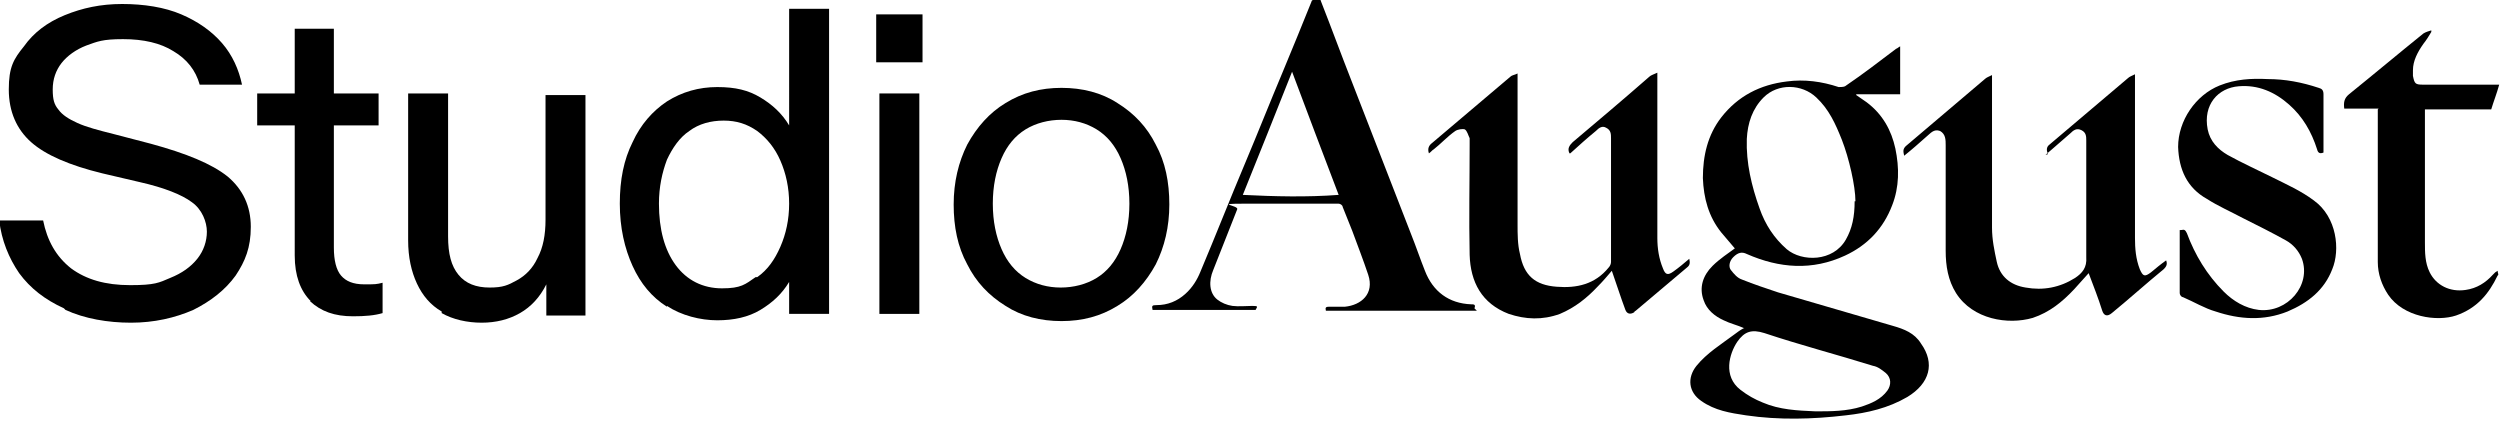
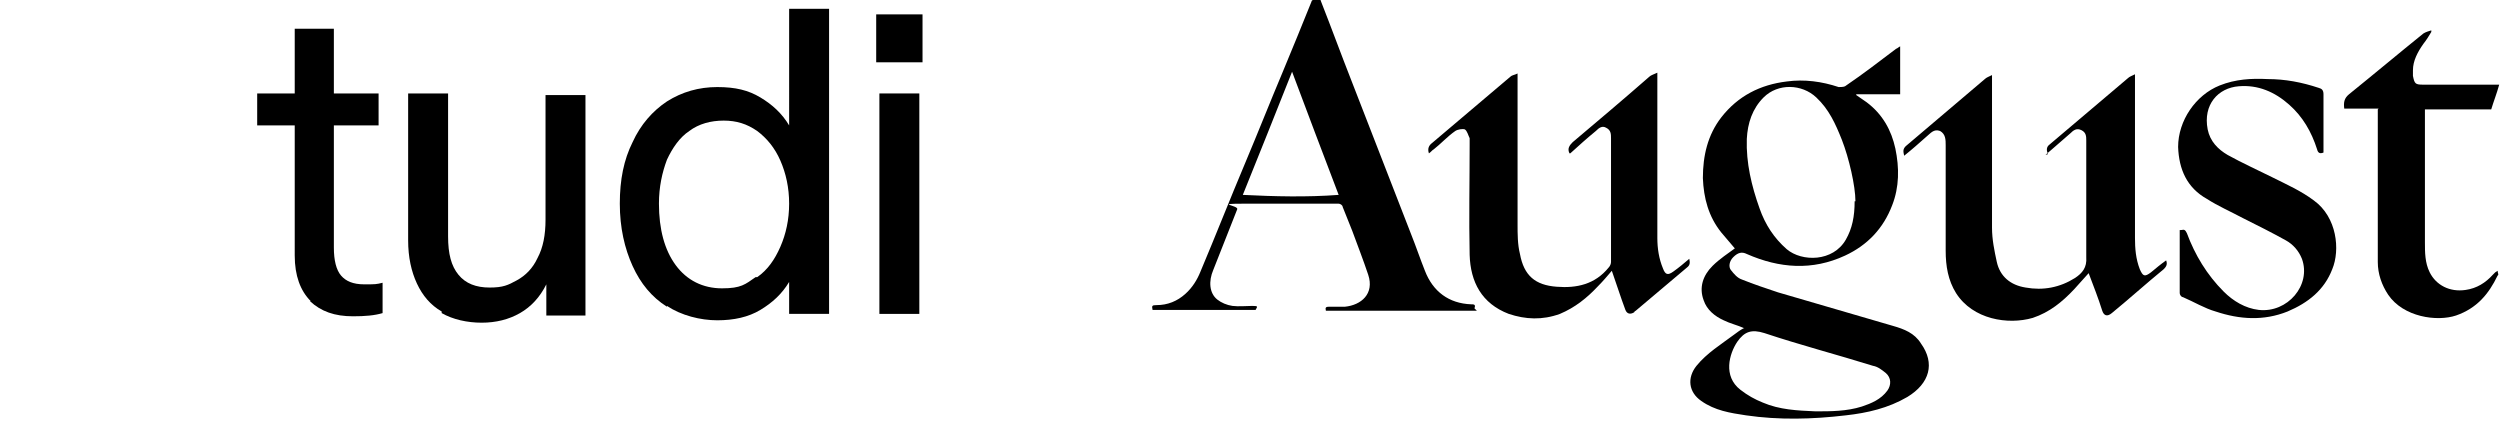
<svg xmlns="http://www.w3.org/2000/svg" version="1.1" viewBox="0 0 313 53">
  <g>
    <g id="Layer_1">
      <path d="M218.4,41.1c-.9-.4-1.8-.6-2.6-1-1.1-.5-2.1-1.3-2.5-2.5-.6-1.6-.1-3.1,1.1-4.3.9-.9,2-1.6,2.8-2.2-.5-.6-1.1-1.3-1.7-2-1.6-2-2.2-4.3-2.3-6.8,0-2.8.6-5.4,2.3-7.6,2.1-2.7,4.9-4.1,8.2-4.5,2.2-.3,4.4,0,6.5.7.2,0,.6,0,.8-.1,2.2-1.5,4.3-3.1,6.4-4.7.1,0,.3-.2.5-.3v6h-5.5s0,0,0,.1c.4.3.9.6,1.3.9,2,1.5,3.1,3.5,3.6,5.8.5,2.4.5,4.8-.4,7.1-1.1,2.9-3.1,5-5.9,6.3-4.1,1.9-8.2,1.6-12.3-.2-.6-.3-1.1-.2-1.7.4-.5.5-.6,1.2-.3,1.6.4.5.8,1,1.4,1.2,1.5.6,3,1.1,4.5,1.6,4.8,1.4,9.6,2.8,14.4,4.2,1.4.4,2.7.9,3.5,2.2,1.8,2.5,1.1,5-1.7,6.7-2.4,1.4-5,2-7.7,2.3-4.2.5-8.4.6-12.5,0-2-.3-3.9-.6-5.6-1.8-1.6-1.1-1.8-2.9-.6-4.4,1.3-1.6,3.1-2.7,4.7-3.9.4-.3.8-.6,1.2-.8h0ZM232.3,25.2c0-1.9-.8-5.4-1.7-7.7-.8-2-1.6-3.8-3.2-5.3-1.8-1.7-4.8-1.8-6.6,0-1.4,1.4-2,3.2-2.1,5.2-.1,3,.6,5.9,1.6,8.7.7,2,1.8,3.7,3.4,5.1,1.9,1.6,5.8,1.6,7.4-1.2.8-1.4,1.1-2.9,1.1-4.8h0ZM227.4,51.5c1.8,0,3.8,0,5.7-.6,1.2-.4,2.4-.9,3.2-2,.5-.7.5-1.6-.2-2.2-.5-.4-1-.8-1.6-.9-4.5-1.4-9.1-2.6-13.6-4.1-1.6-.5-2.5-.2-3.4,1.1-1,1.5-1.8,4.3.4,6,.9.7,1.8,1.2,2.8,1.6,2.1.9,4.3,1,6.6,1.1h0Z" />
      <path d="M196.5,19.2c-.3-.6,0-1,.4-1.4,3.2-2.7,6.4-5.4,9.6-8.2.2-.2.6-.3,1-.5v20.7c0,1.3.2,2.6.7,3.8.3.8.6.9,1.3.4.7-.5,1.3-1,2-1.6.1.5.1.8-.3,1.1-2.1,1.8-4.3,3.6-6.4,5.4,0,0-.2.1-.2.2-.5.3-.9.2-1.1-.3-.6-1.6-1.1-3.2-1.7-4.9-.6.7-1.1,1.3-1.7,1.9-1.4,1.5-2.9,2.7-4.8,3.5-2.2.8-4.3.7-6.4,0-3.4-1.3-4.8-4-4.9-7.4-.1-4.6,0-9.2,0-13.8,0-.3,0-.6,0-.8-.2-.4-.3-.9-.6-1.1-.3-.1-.9,0-1.2.2-1,.7-1.8,1.6-2.7,2.3-.2.1-.3.3-.6.5-.2-.6,0-1,.4-1.3,3.3-2.8,6.5-5.5,9.8-8.3.2-.2.5-.2.9-.4v.9c0,6,0,12,0,18,0,1.2,0,2.5.3,3.7.5,2.7,1.9,3.9,4.6,4.1,2.5.2,4.8-.3,6.5-2.4.2-.2.3-.5.3-.7,0-5.2,0-10.3,0-15.5,0-.5,0-1-.6-1.3-.5-.3-.9,0-1.3.4-1.1.9-2.1,1.8-3.2,2.8h0Z" />
      <path d="M256.4,19.3c-.2-.5-.2-.9.2-1.2,3.3-2.8,6.5-5.5,9.8-8.3.2-.2.5-.3.9-.5v20.5c0,1.3.1,2.6.6,3.9.4.9.6,1,1.4.4.6-.5,1.2-1,1.9-1.5.2.5,0,.8-.3,1.1-2.2,1.8-4.3,3.7-6.5,5.5-.6.5-1,.3-1.2-.3-.5-1.6-1.1-3.1-1.7-4.7-.6.7-1.2,1.3-1.8,2-1.5,1.6-3.1,2.9-5.2,3.6-3.1.9-7.5.2-9.6-3.1-1-1.6-1.3-3.4-1.3-5.3v-13.2c0-.7,0-1.4-.7-1.8-.8-.3-1.2.3-1.7.7-.9.8-1.8,1.6-2.8,2.4-.1-.5-.2-.8.2-1.2,3.3-2.8,6.6-5.6,9.9-8.4.2-.2.5-.3.9-.5v.9c0,6.1,0,12.1,0,18.2,0,1.5.3,2.9.6,4.3.4,1.8,1.7,2.9,3.6,3.2,2.2.4,4.3,0,6.2-1.2.9-.6,1.5-1.3,1.4-2.6,0-4.7,0-9.5,0-14.2v-.4c0-.5,0-1-.6-1.3-.6-.3-1,0-1.4.4-.8.7-1.5,1.3-2.3,2-.2.2-.5.4-.8.7h0Z" />
      <path d="M184.9,38.9h-18.9c-.1-.4,0-.5.4-.5.7,0,1.3,0,2,0,2-.2,3.7-1.6,2.9-4-.6-1.8-1.3-3.6-2-5.5-.4-1-.8-2-1.2-3,0-.2-.3-.4-.5-.4-3.9,0-7.9,0-11.8,0s-.7.2-.9.7c-1,2.5-2,5.1-3,7.6-.6,1.4-.5,2.9.5,3.7.5.4,1.2.7,1.9.8.8.1,1.7,0,2.5,0s.6.1.4.5h-12.9c-.1-.5-.1-.6.5-.6,1.4,0,2.6-.5,3.6-1.4.9-.8,1.5-1.8,1.9-2.8,1.9-4.5,3.7-9.1,5.6-13.6,1.6-3.8,3.1-7.6,4.7-11.4,1.2-2.9,2.4-5.8,3.6-8.8,0-.2.4-.3.6-.4.3,0,.5,0,.6.4,1.3,3.3,2.5,6.6,3.8,9.9,2.5,6.4,5,12.9,7.5,19.3.6,1.5,1.1,3,1.7,4.5,1,2.6,3,4.1,5.8,4.2.3,0,.6,0,.4.5h0ZM161.8,8.9c-2.1,5.3-4.1,10.3-6.2,15.5,4,.2,8,.3,12,0-2-5.2-3.9-10.3-5.9-15.6Z" />
      <path d="M297.8,13.6h-4.3c-.1-.8,0-1.3.6-1.8,3.1-2.5,6.2-5.1,9.3-7.6.3-.2.7-.3,1-.4v.2c-.3.5-.6,1-1,1.5-.7,1-1.3,2.1-1.3,3.3,0,.2,0,.5,0,.7.2,1,.3,1.1,1.3,1.1h9.5c-.3,1.1-.7,2.1-1,3.1h-8.3v.7c0,5.3,0,10.6,0,15.9,0,1.3,0,2.6.6,3.8.8,1.6,2.5,2.5,4.5,2.2,1.4-.2,2.5-.9,3.4-1.9,0,0,.2-.2.3-.3,0,0,0,0,.3-.2,0,.3.2.5,0,.6-1.1,2.3-2.6,4.1-5.2,5-2.4.8-6.6.2-8.5-2.6-.8-1.2-1.3-2.6-1.3-4.1,0-4.4,0-8.7,0-13.1v-6h0Z" />
      <path d="M273.1,28.8c.4-.1.5,0,.7.4,1,2.7,2.5,5.2,4.6,7.3,1.2,1.2,2.7,2.1,4.4,2.3,3.6.4,6.6-3.1,5.4-6.4-.4-1-1.1-1.8-2-2.3-1.8-1-3.6-1.9-5.4-2.8-1.5-.8-3.1-1.5-4.5-2.4-2.5-1.4-3.5-3.7-3.6-6.5,0-3.3,2.2-6.5,5.2-7.7,2-.8,4-.9,6-.8,2.2,0,4.3.4,6.4,1.1.4.1.6.3.6.8,0,2.3,0,4.5,0,6.8s0,.4,0,.5c-.5.2-.7,0-.8-.4-.7-2.2-1.8-4.1-3.5-5.6-1.8-1.6-3.9-2.5-6.3-2.3-2.6.2-4.5,2.3-3.9,5.4.3,1.5,1.3,2.5,2.5,3.2,1.8,1,3.8,1.9,5.6,2.8,1.8.9,3.6,1.7,5.2,2.9,2.9,2.1,3.3,6.2,2.3,8.6-1,2.6-3,4.2-5.6,5.3-3,1.2-6,1-9,0-1.4-.4-2.7-1.2-4.1-1.8-.2,0-.4-.3-.4-.5,0-2.6,0-5.2,0-7.8,0,0,0,0,0-.1h0Z" />
-       <path d="M8,38.6c-2.4-1.1-4.2-2.5-5.6-4.4-1.3-1.9-2.2-4.1-2.5-6.6h5.5c.5,2.5,1.6,4.5,3.5,6,1.9,1.4,4.3,2.1,7.4,2.1s3.6-.3,5-.9c1.5-.6,2.6-1.4,3.4-2.4.8-1,1.2-2.2,1.2-3.4s-.6-2.8-1.9-3.7c-1.2-.9-3.4-1.8-6.5-2.5l-4.7-1.1c-4.1-1-7.1-2.3-8.9-3.9-1.8-1.6-2.8-3.8-2.8-6.6s.6-3.8,1.9-5.4c1.2-1.7,2.9-3,5.1-3.9,2.2-.9,4.5-1.4,7.2-1.4s5.3.4,7.4,1.3c2.1.9,3.8,2.1,5.1,3.6,1.3,1.5,2.1,3.3,2.5,5.2h-5.3c-.5-1.8-1.6-3.2-3.3-4.2-1.6-1-3.7-1.5-6.3-1.5s-3.2.3-4.6.8c-1.3.5-2.4,1.3-3.1,2.2-.7.9-1.1,2-1.1,3.3s.2,1.9.7,2.5c.5.7,1.3,1.2,2.4,1.7,1.1.5,2.6.9,4.6,1.4l4.6,1.2c4.4,1.2,7.6,2.5,9.6,4.1,1.9,1.6,2.9,3.7,2.9,6.3s-.7,4.3-1.9,6.1c-1.3,1.8-3.1,3.2-5.3,4.3-2.3,1-4.9,1.6-7.8,1.6s-5.8-.5-8.2-1.6h0Z" />
      <path d="M38.9,37.7c-1.3-1.3-2-3.2-2-5.7V15.7h-4.7v-4h4.7V3.6h4.9v8.1h5.6v4h-5.6v15.3c0,1.6.3,2.8.9,3.5.6.7,1.5,1.1,2.9,1.1s1.5,0,2.3-.2v3.8c-1,.3-2.2.4-3.7.4-2.3,0-4-.6-5.4-1.9h0Z" />
      <path d="M55.3,39c-1.4-.8-2.4-2-3.1-3.5-.7-1.5-1.1-3.3-1.1-5.4V11.7h5v17.9c0,2.2.4,3.7,1.3,4.8s2.2,1.6,3.9,1.6,2.3-.3,3.4-.9c1.1-.6,2-1.5,2.6-2.8.7-1.3,1-2.9,1-4.8v-15.6h5v27.6h-4.9v-3.9c-.8,1.6-1.9,2.8-3.3,3.6-1.4.8-3,1.2-4.8,1.2s-3.6-.4-5-1.2h0Z" />
      <path d="M83.5,38.4c-1.9-1.2-3.3-2.9-4.3-5.1-1-2.2-1.6-4.8-1.6-7.8s.5-5.5,1.6-7.7c1-2.2,2.5-3.9,4.3-5.1,1.9-1.2,4-1.8,6.3-1.8s3.9.4,5.4,1.3c1.5.9,2.7,2,3.6,3.5V1.1h5v38.2h-5v-4c-.9,1.5-2.1,2.6-3.6,3.5-1.5.9-3.3,1.3-5.4,1.3s-4.5-.6-6.3-1.8h0ZM94.8,34.7c1.3-.9,2.2-2.2,2.9-3.8.7-1.6,1.1-3.4,1.1-5.4s-.4-3.8-1.1-5.4c-.7-1.6-1.7-2.8-2.9-3.7-1.3-.9-2.6-1.3-4.2-1.3s-3.1.4-4.3,1.3c-1.2.8-2.1,2.1-2.8,3.6-.6,1.6-1,3.4-1,5.5,0,3.2.7,5.8,2.1,7.7,1.4,1.9,3.4,2.9,5.8,2.9s2.9-.5,4.2-1.4Z" />
      <path d="M109.7,1.8h5.8v6h-5.8V1.8ZM110.1,11.7h5v27.6h-5V11.7Z" />
-       <path d="M125.9,38.3c-2.1-1.3-3.7-3-4.8-5.2-1.2-2.2-1.7-4.7-1.7-7.5s.6-5.3,1.7-7.5c1.2-2.2,2.8-4,4.8-5.2,2.1-1.3,4.4-1.9,7-1.9s5,.6,7,1.9c2.1,1.3,3.7,3,4.8,5.2,1.2,2.2,1.7,4.7,1.7,7.5s-.6,5.3-1.7,7.5c-1.2,2.2-2.8,4-4.8,5.2-2.1,1.3-4.4,1.9-7,1.9s-5-.6-7-1.9ZM137.3,34.8c1.3-.8,2.3-2,3-3.6.7-1.6,1.1-3.5,1.1-5.7s-.4-4.1-1.1-5.7c-.7-1.6-1.7-2.8-3-3.6-1.3-.8-2.8-1.2-4.4-1.2s-3.2.4-4.5,1.2c-1.3.8-2.3,2-3,3.6-.7,1.6-1.1,3.5-1.1,5.7s.4,4.1,1.1,5.7c.7,1.6,1.7,2.8,3,3.6,1.3.8,2.8,1.2,4.4,1.2s3.2-.4,4.5-1.2Z" />
    </g>
  </g>
</svg>